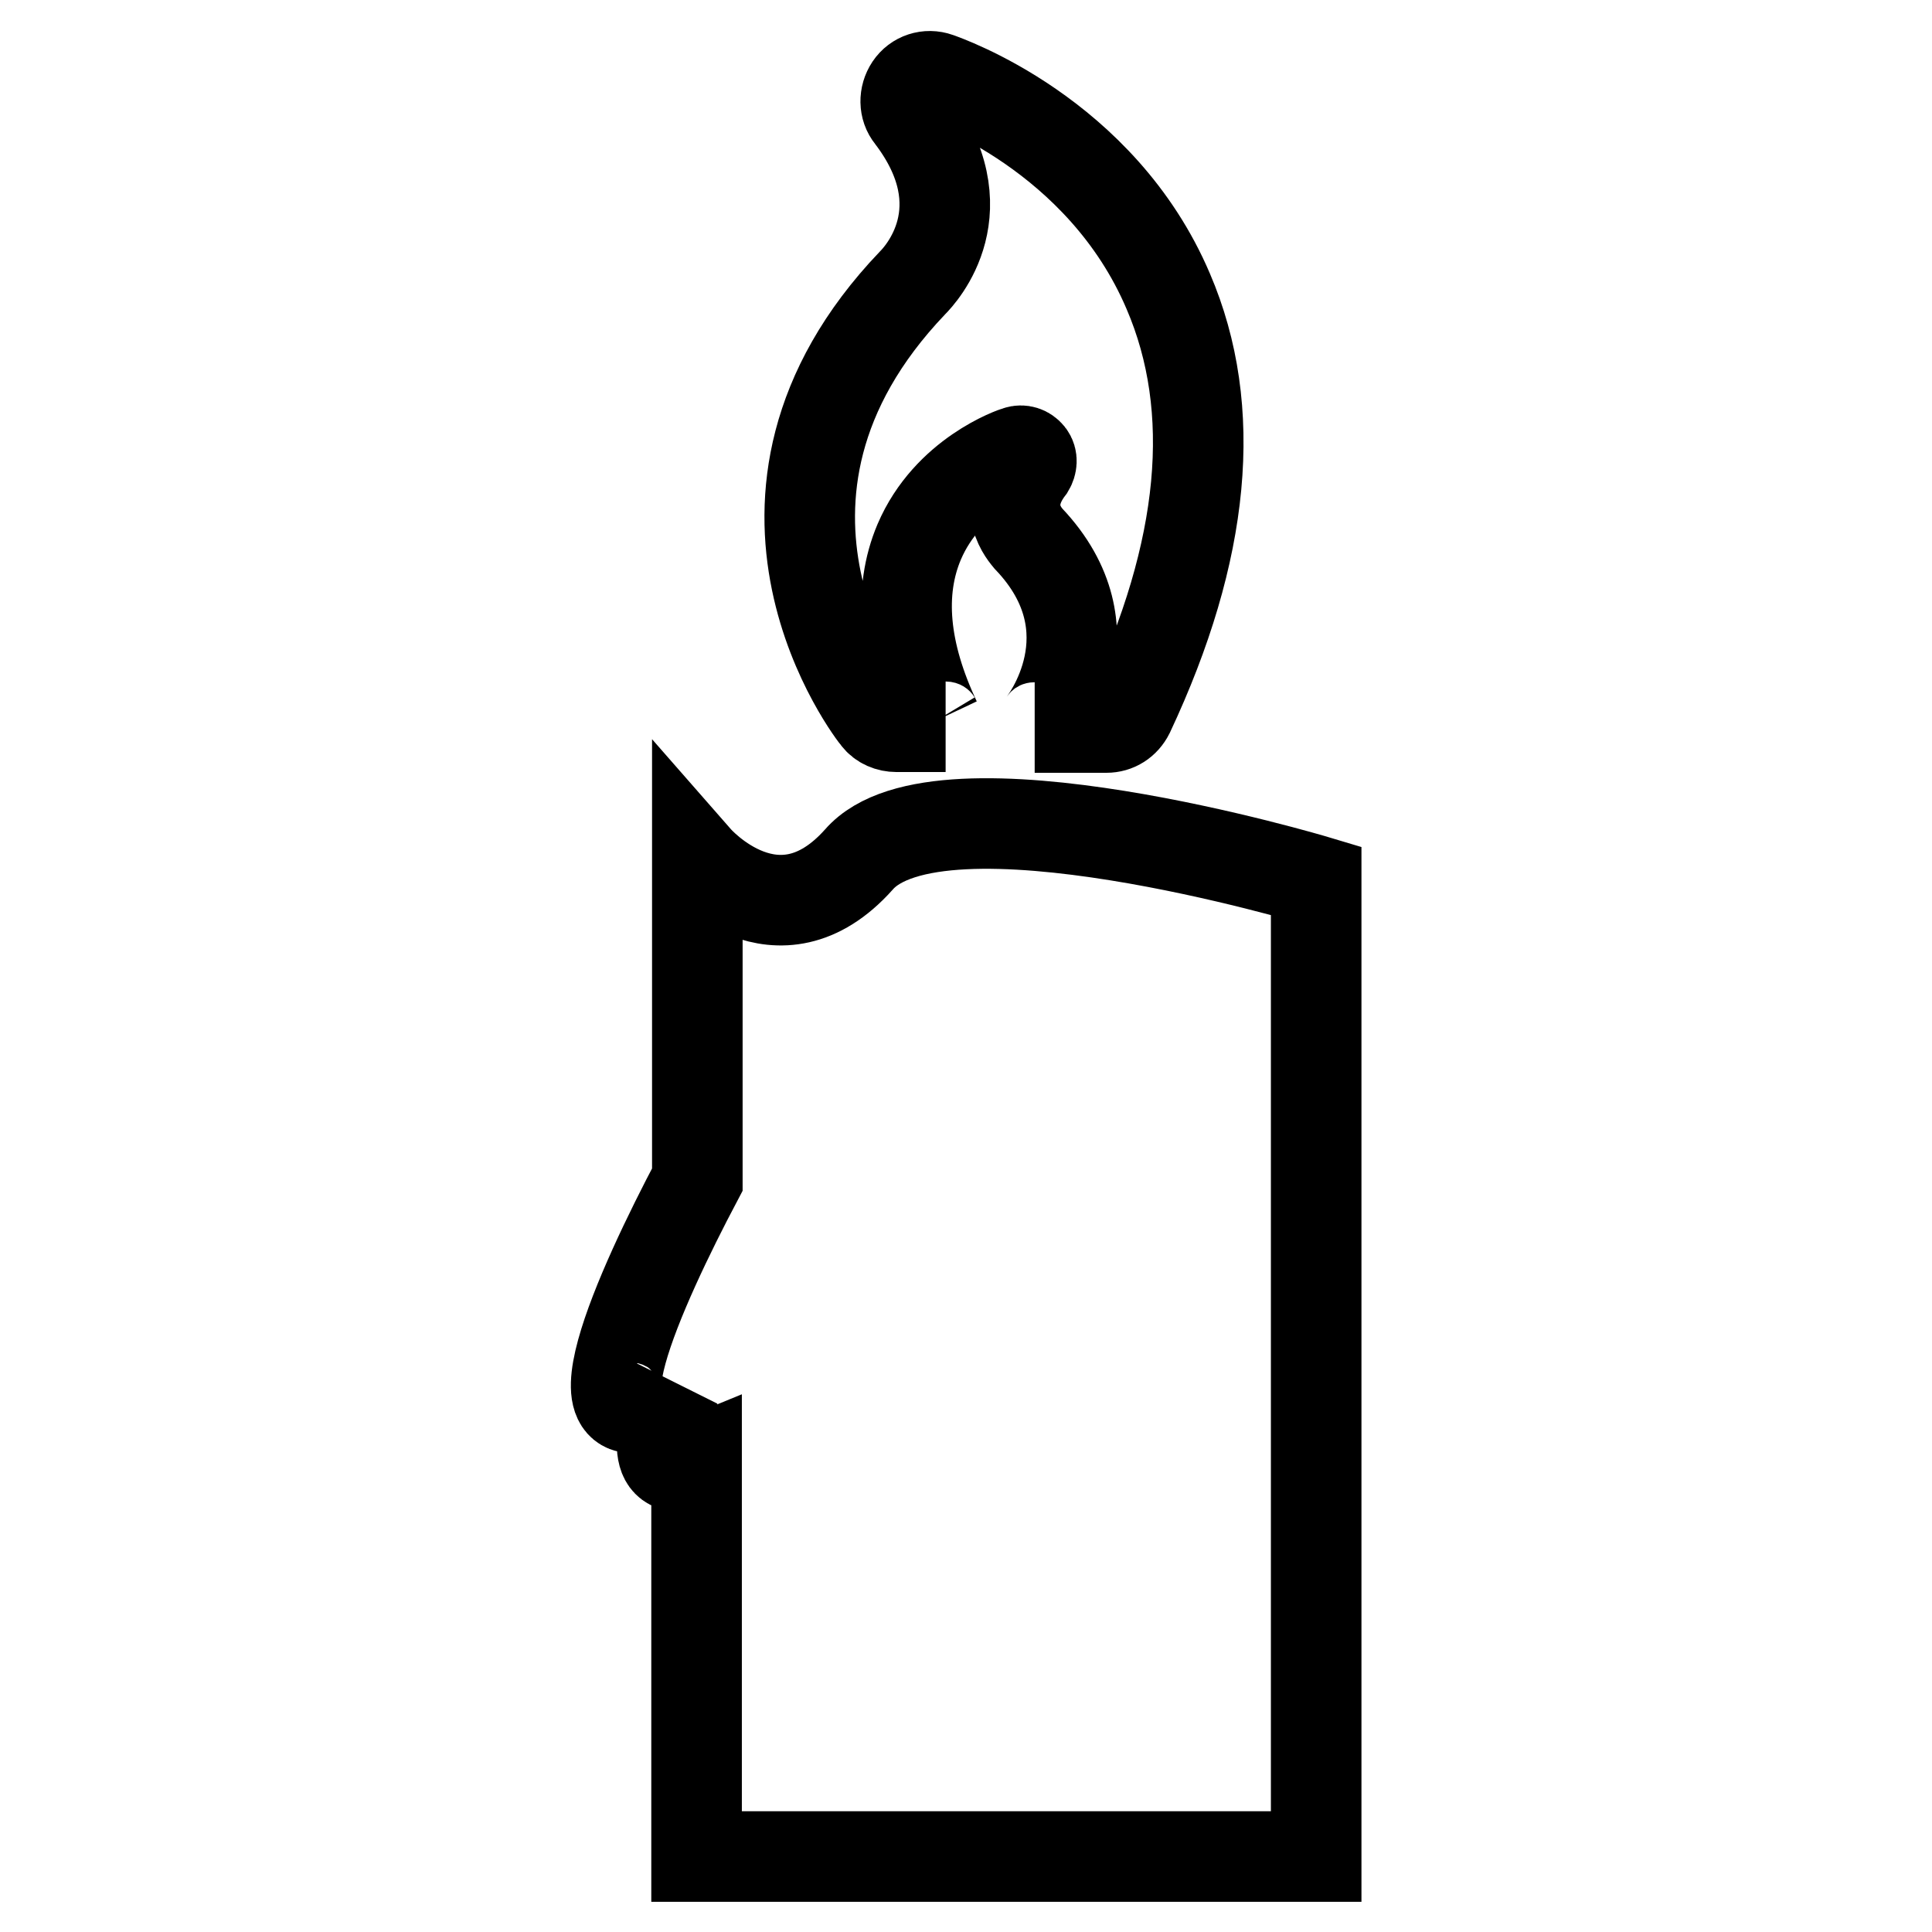
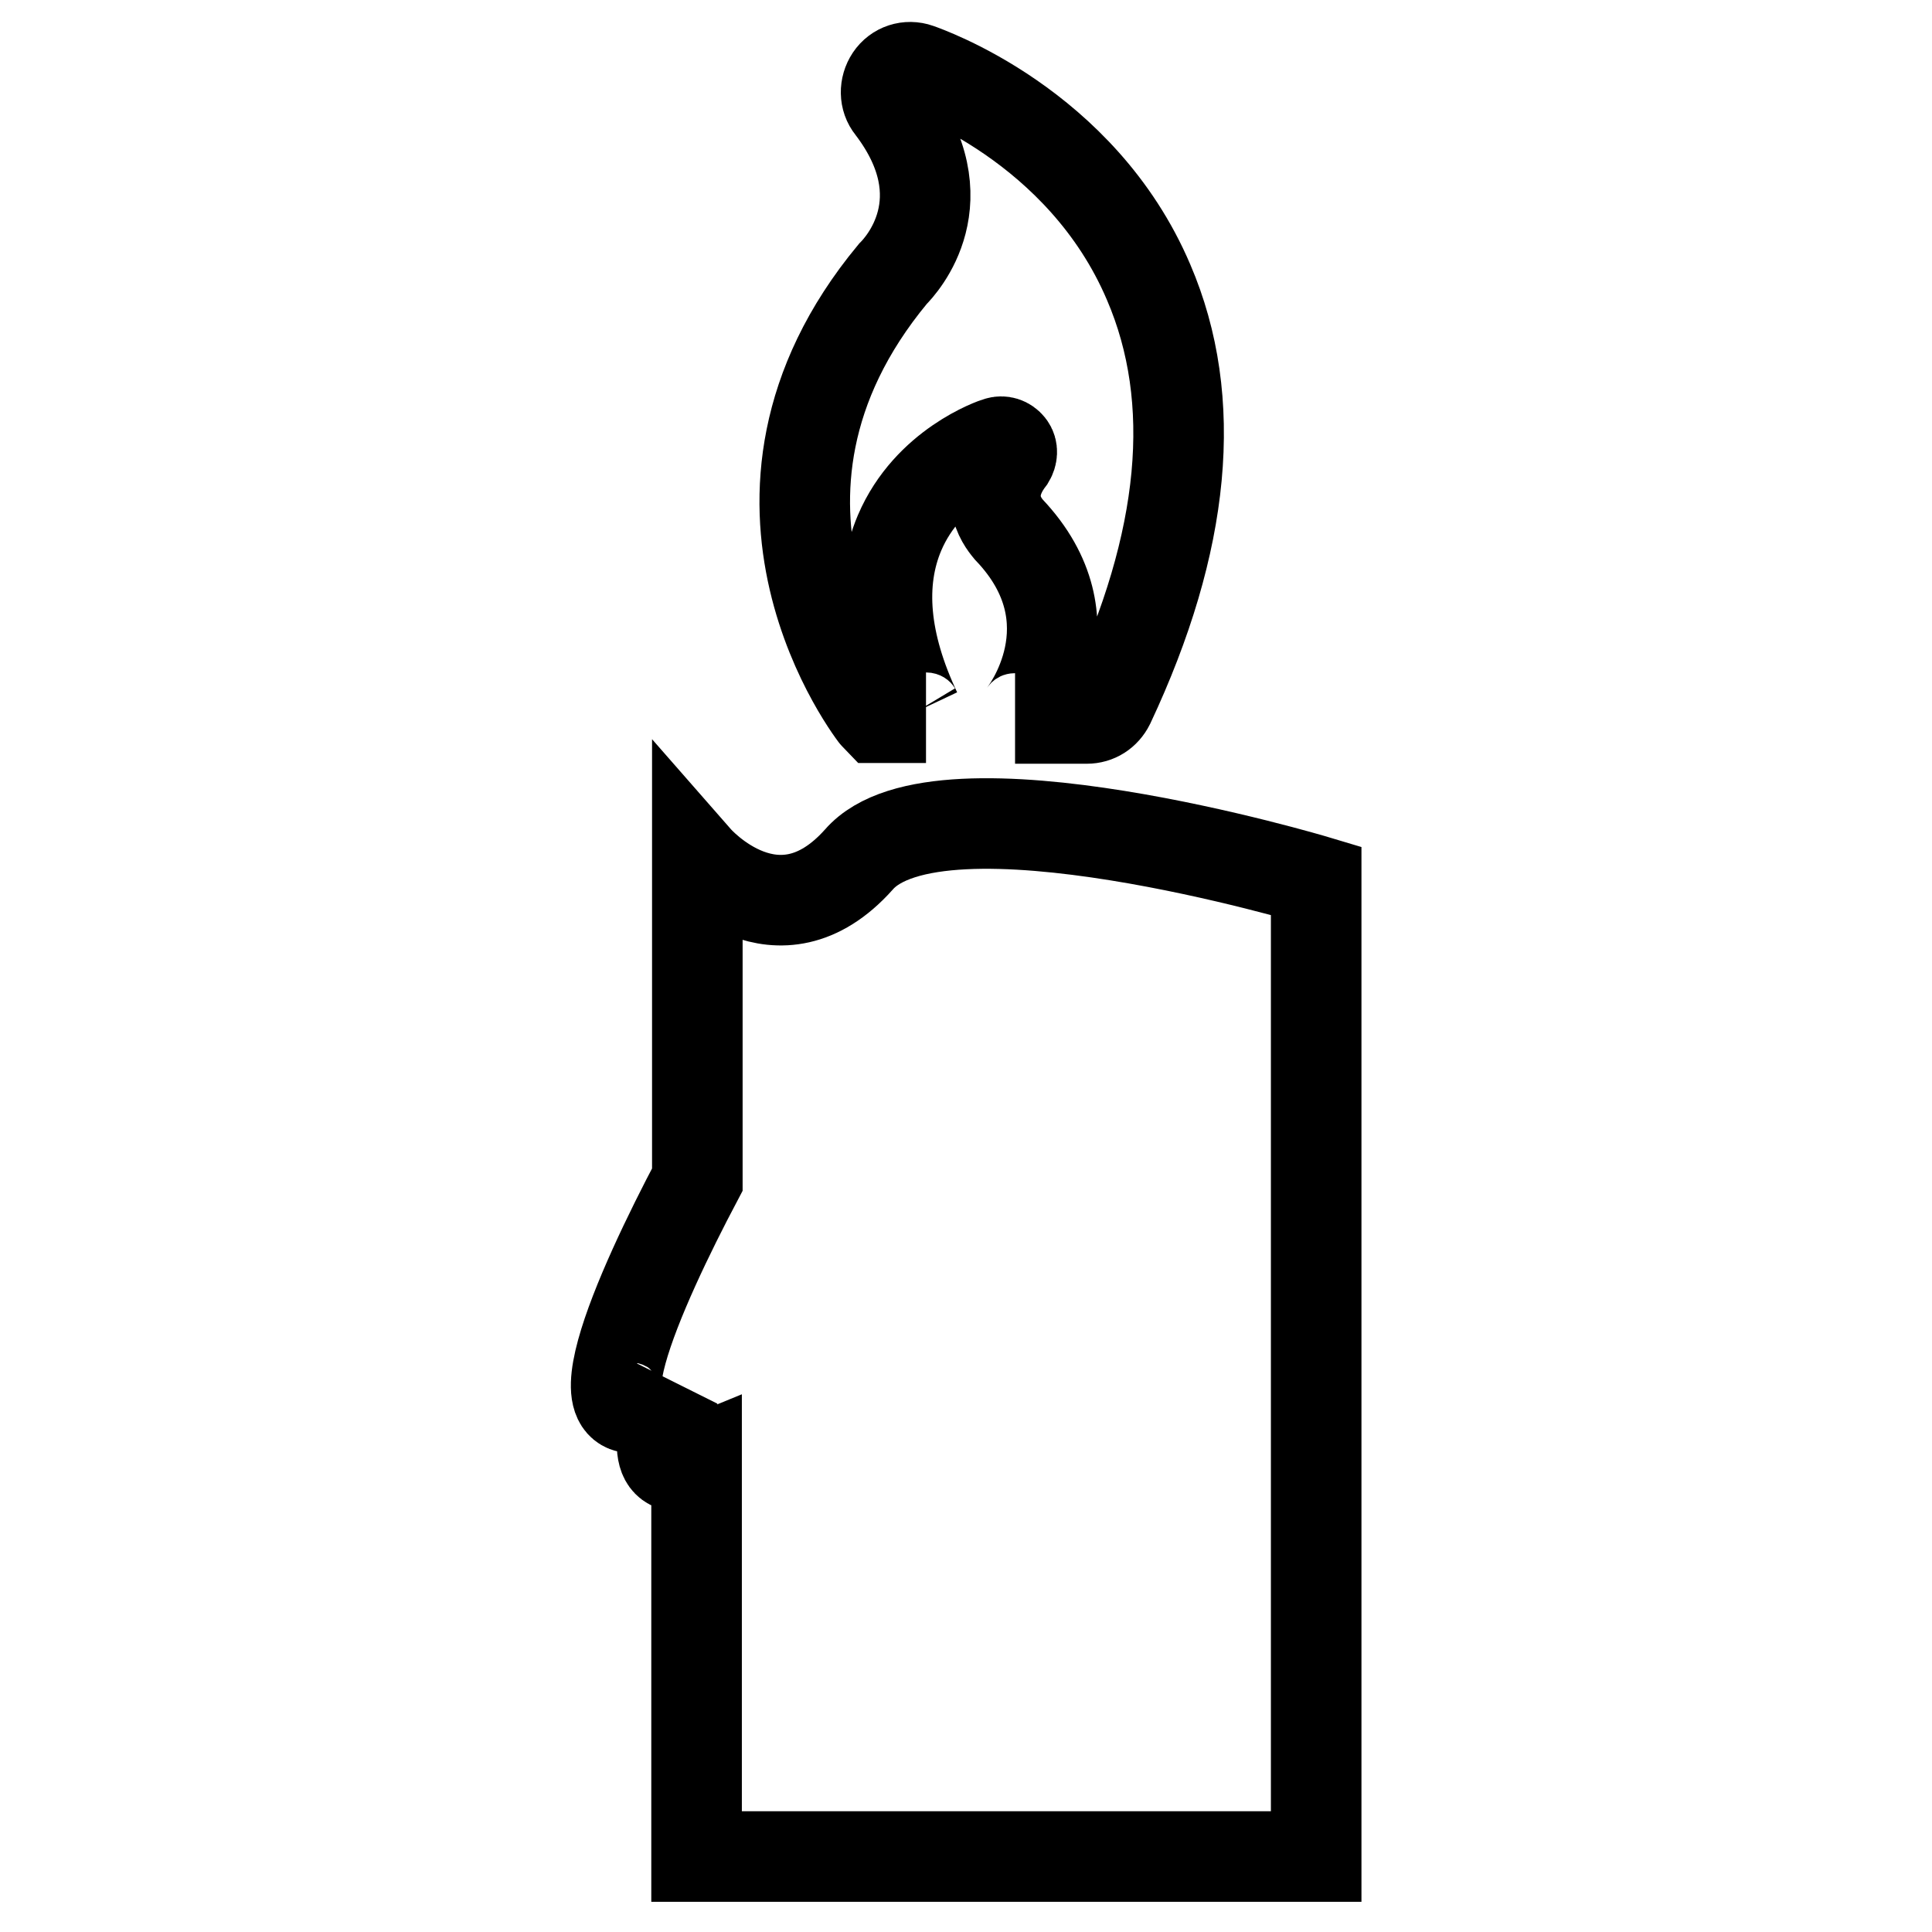
<svg xmlns="http://www.w3.org/2000/svg" version="1.1" x="0px" y="0px" viewBox="0 0 256 256" enable-background="new 0 0 256 256" xml:space="preserve">
  <g>
-     <path stroke-width="12" fill-opacity="0" stroke="#000000" d="M174.4,116.7V246H92.3v-52.3c-5.6,2.3-5.4-2.6-2.9-9.7c-0.2,0.3-0.3,0.4-0.3,0.4 c-14.9,9.4-4.1-14.1,3.3-28.1v-42.4c0,0,10.6,12.1,21.4,0C124.4,101.7,174.4,116.7,174.4,116.7z M116.2,95.1 c0.6,0.8,1.6,1.2,2.6,1.2h6.5c-0.5,0-1-0.3-1.3-0.8c-4.3-9.1-5-17.1-2.2-23.7c3.8-8.9,12.6-11.9,13-12c0.6-0.2,1.2,0,1.6,0.5 c0.4,0.5,0.3,1.2,0,1.7c-4,5.2-0.5,8.9-0.1,9.4c11.6,12.2,2,24.4,1.9,24.5c-0.3,0.3-0.7,0.5-1.1,0.5h9.5c1.3,0,2.4-0.7,3-1.9 c10.1-21.5,11.9-40.3,5.2-55.9c-8.9-20.9-29.7-28-30.5-28.3c-1.4-0.5-2.9,0-3.7,1.2c-0.8,1.2-0.8,2.8,0.1,3.9 c9.4,12.3,1.3,21,0.2,22.1C93.5,66.2,115.9,94.8,116.2,95.1z" />
+     <path stroke-width="12" fill-opacity="0" stroke="#000000" d="M174.4,116.7V246H92.3v-52.3c-5.6,2.3-5.4-2.6-2.9-9.7c-0.2,0.3-0.3,0.4-0.3,0.4 c-14.9,9.4-4.1-14.1,3.3-28.1v-42.4c0,0,10.6,12.1,21.4,0C124.4,101.7,174.4,116.7,174.4,116.7z M116.2,95.1 h6.5c-0.5,0-1-0.3-1.3-0.8c-4.3-9.1-5-17.1-2.2-23.7c3.8-8.9,12.6-11.9,13-12c0.6-0.2,1.2,0,1.6,0.5 c0.4,0.5,0.3,1.2,0,1.7c-4,5.2-0.5,8.9-0.1,9.4c11.6,12.2,2,24.4,1.9,24.5c-0.3,0.3-0.7,0.5-1.1,0.5h9.5c1.3,0,2.4-0.7,3-1.9 c10.1-21.5,11.9-40.3,5.2-55.9c-8.9-20.9-29.7-28-30.5-28.3c-1.4-0.5-2.9,0-3.7,1.2c-0.8,1.2-0.8,2.8,0.1,3.9 c9.4,12.3,1.3,21,0.2,22.1C93.5,66.2,115.9,94.8,116.2,95.1z" />
  </g>
</svg>